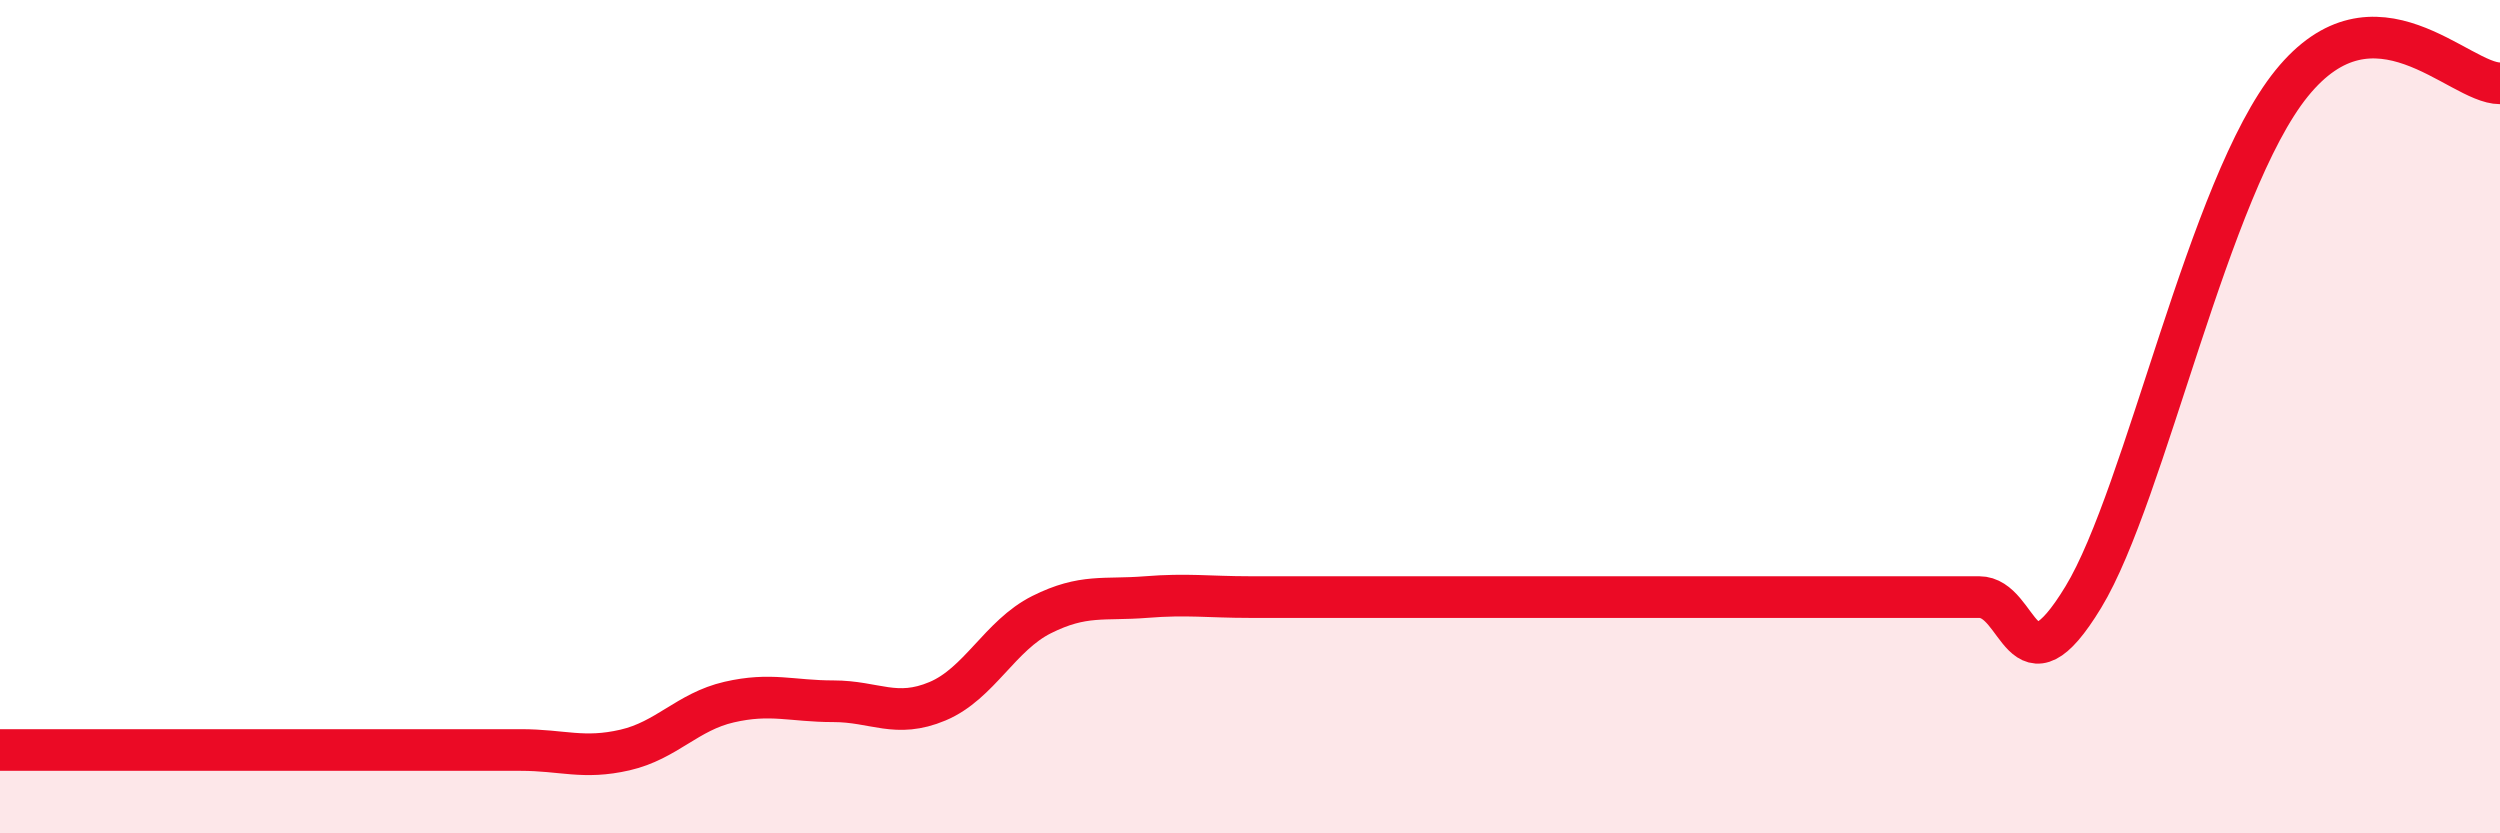
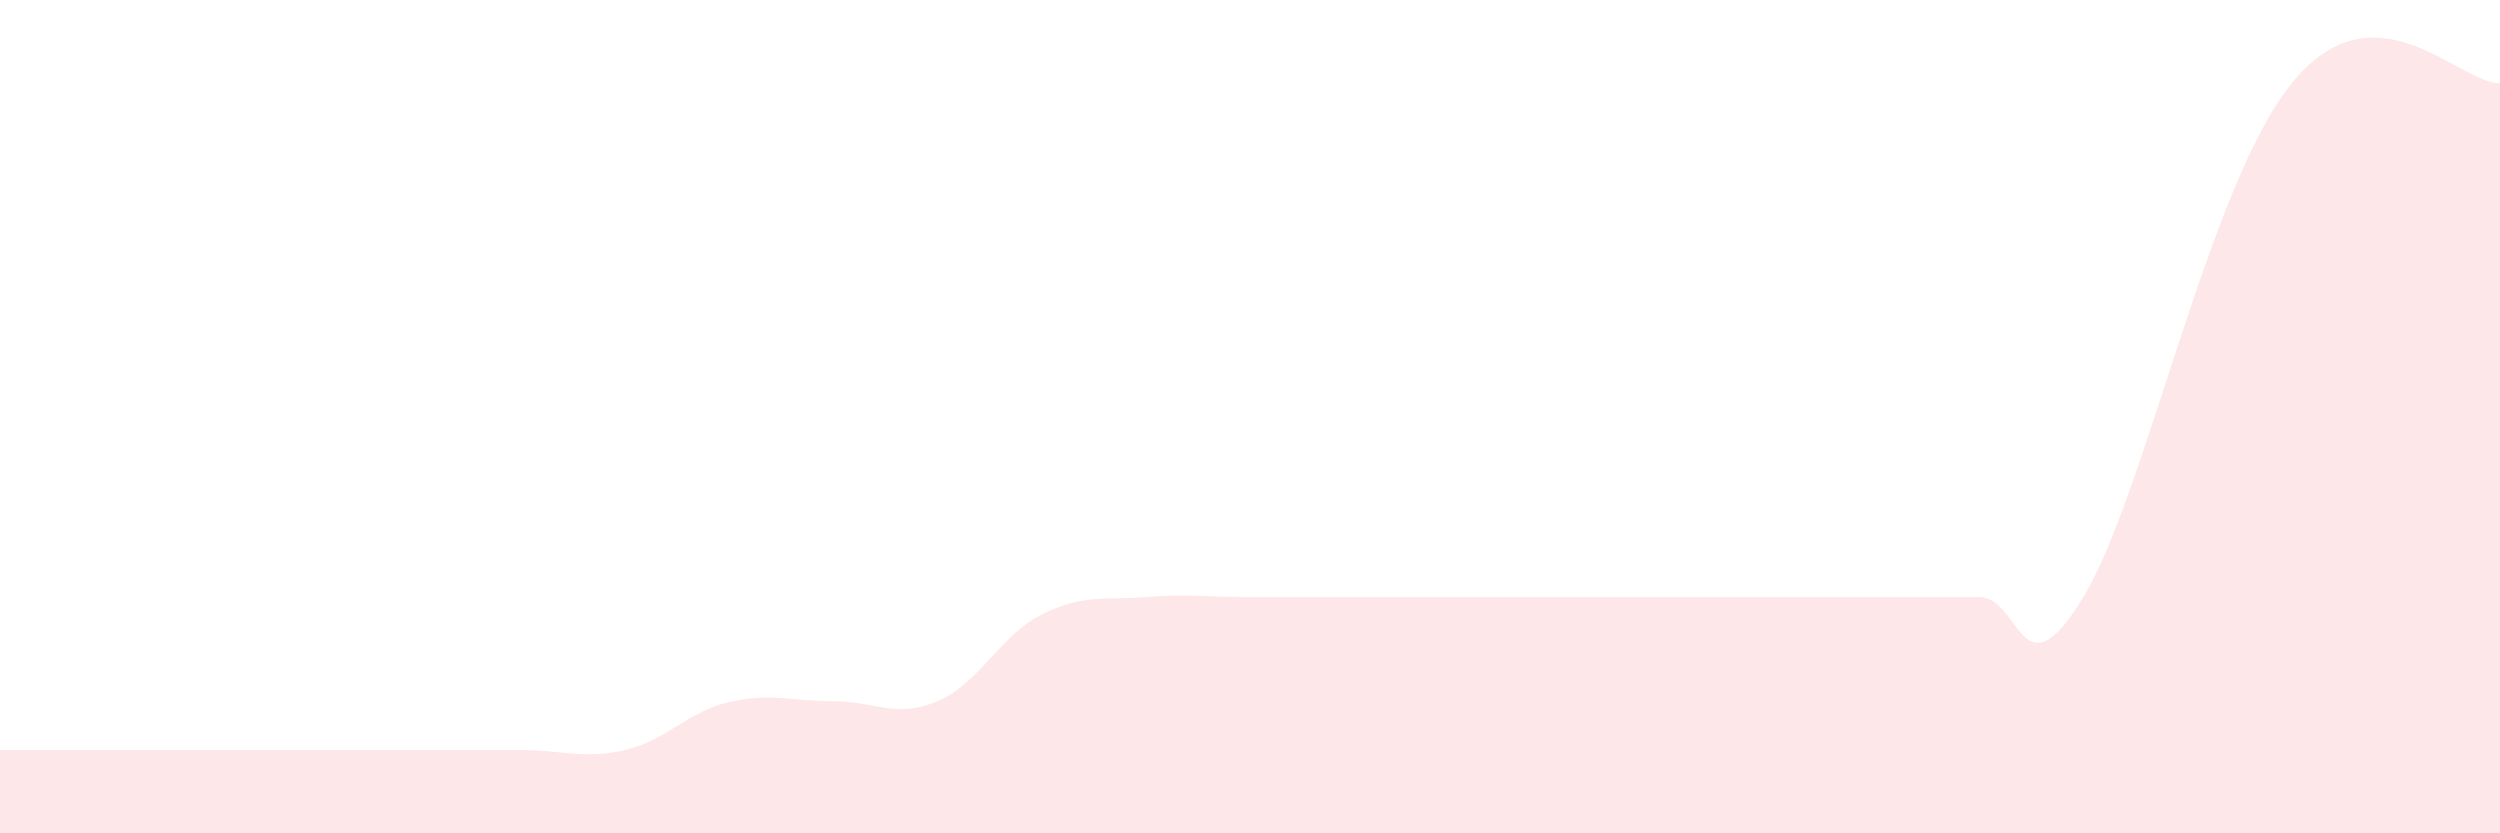
<svg xmlns="http://www.w3.org/2000/svg" width="60" height="20" viewBox="0 0 60 20">
  <path d="M 0,18 C 0.5,18 1.5,18 2.5,18 C 3.5,18 4,18 5,18 C 6,18 6.5,18 7.5,18 C 8.5,18 9,18 10,18 C 11,18 11.5,18 12.5,18 C 13.5,18 14,18.23 15,18 C 16,17.77 16.5,17.08 17.5,16.85 C 18.5,16.62 19,16.83 20,16.83 C 21,16.83 21.5,17.25 22.5,16.83 C 23.5,16.41 24,15.25 25,14.75 C 26,14.25 26.5,14.41 27.5,14.33 C 28.5,14.25 29,14.33 30,14.33 C 31,14.33 31.5,14.33 32.5,14.33 C 33.5,14.33 34,14.33 35,14.33 C 36,14.33 36.5,14.33 37.5,14.33 C 38.5,14.33 39,14.33 40,14.33 C 41,14.33 41.5,14.33 42.5,14.33 C 43.5,14.33 44,14.33 45,14.33 C 46,14.33 46.5,14.33 47.5,14.33 C 48.5,14.33 48.5,16.8 50,14.33 C 51.5,11.86 53,4.47 55,2 C 57,-0.47 59,2 60,2L60 20L0 20Z" fill="#EB0A25" opacity="0.1" stroke-linecap="round" stroke-linejoin="round" />
-   <path d="M 0,18 C 0.5,18 1.5,18 2.5,18 C 3.5,18 4,18 5,18 C 6,18 6.5,18 7.5,18 C 8.5,18 9,18 10,18 C 11,18 11.5,18 12.5,18 C 13.5,18 14,18.23 15,18 C 16,17.77 16.5,17.08 17.5,16.85 C 18.5,16.62 19,16.83 20,16.83 C 21,16.83 21.5,17.25 22.5,16.83 C 23.5,16.41 24,15.25 25,14.75 C 26,14.25 26.5,14.41 27.5,14.33 C 28.5,14.25 29,14.33 30,14.33 C 31,14.33 31.5,14.33 32.5,14.33 C 33.5,14.33 34,14.33 35,14.33 C 36,14.33 36.5,14.33 37.5,14.33 C 38.5,14.33 39,14.33 40,14.33 C 41,14.33 41.5,14.33 42.5,14.33 C 43.5,14.33 44,14.33 45,14.33 C 46,14.33 46.5,14.33 47.5,14.33 C 48.5,14.33 48.5,16.8 50,14.33 C 51.5,11.86 53,4.47 55,2 C 57,-0.47 59,2 60,2" stroke="#EB0A25" stroke-width="1" fill="none" stroke-linecap="round" stroke-linejoin="round" />
</svg>